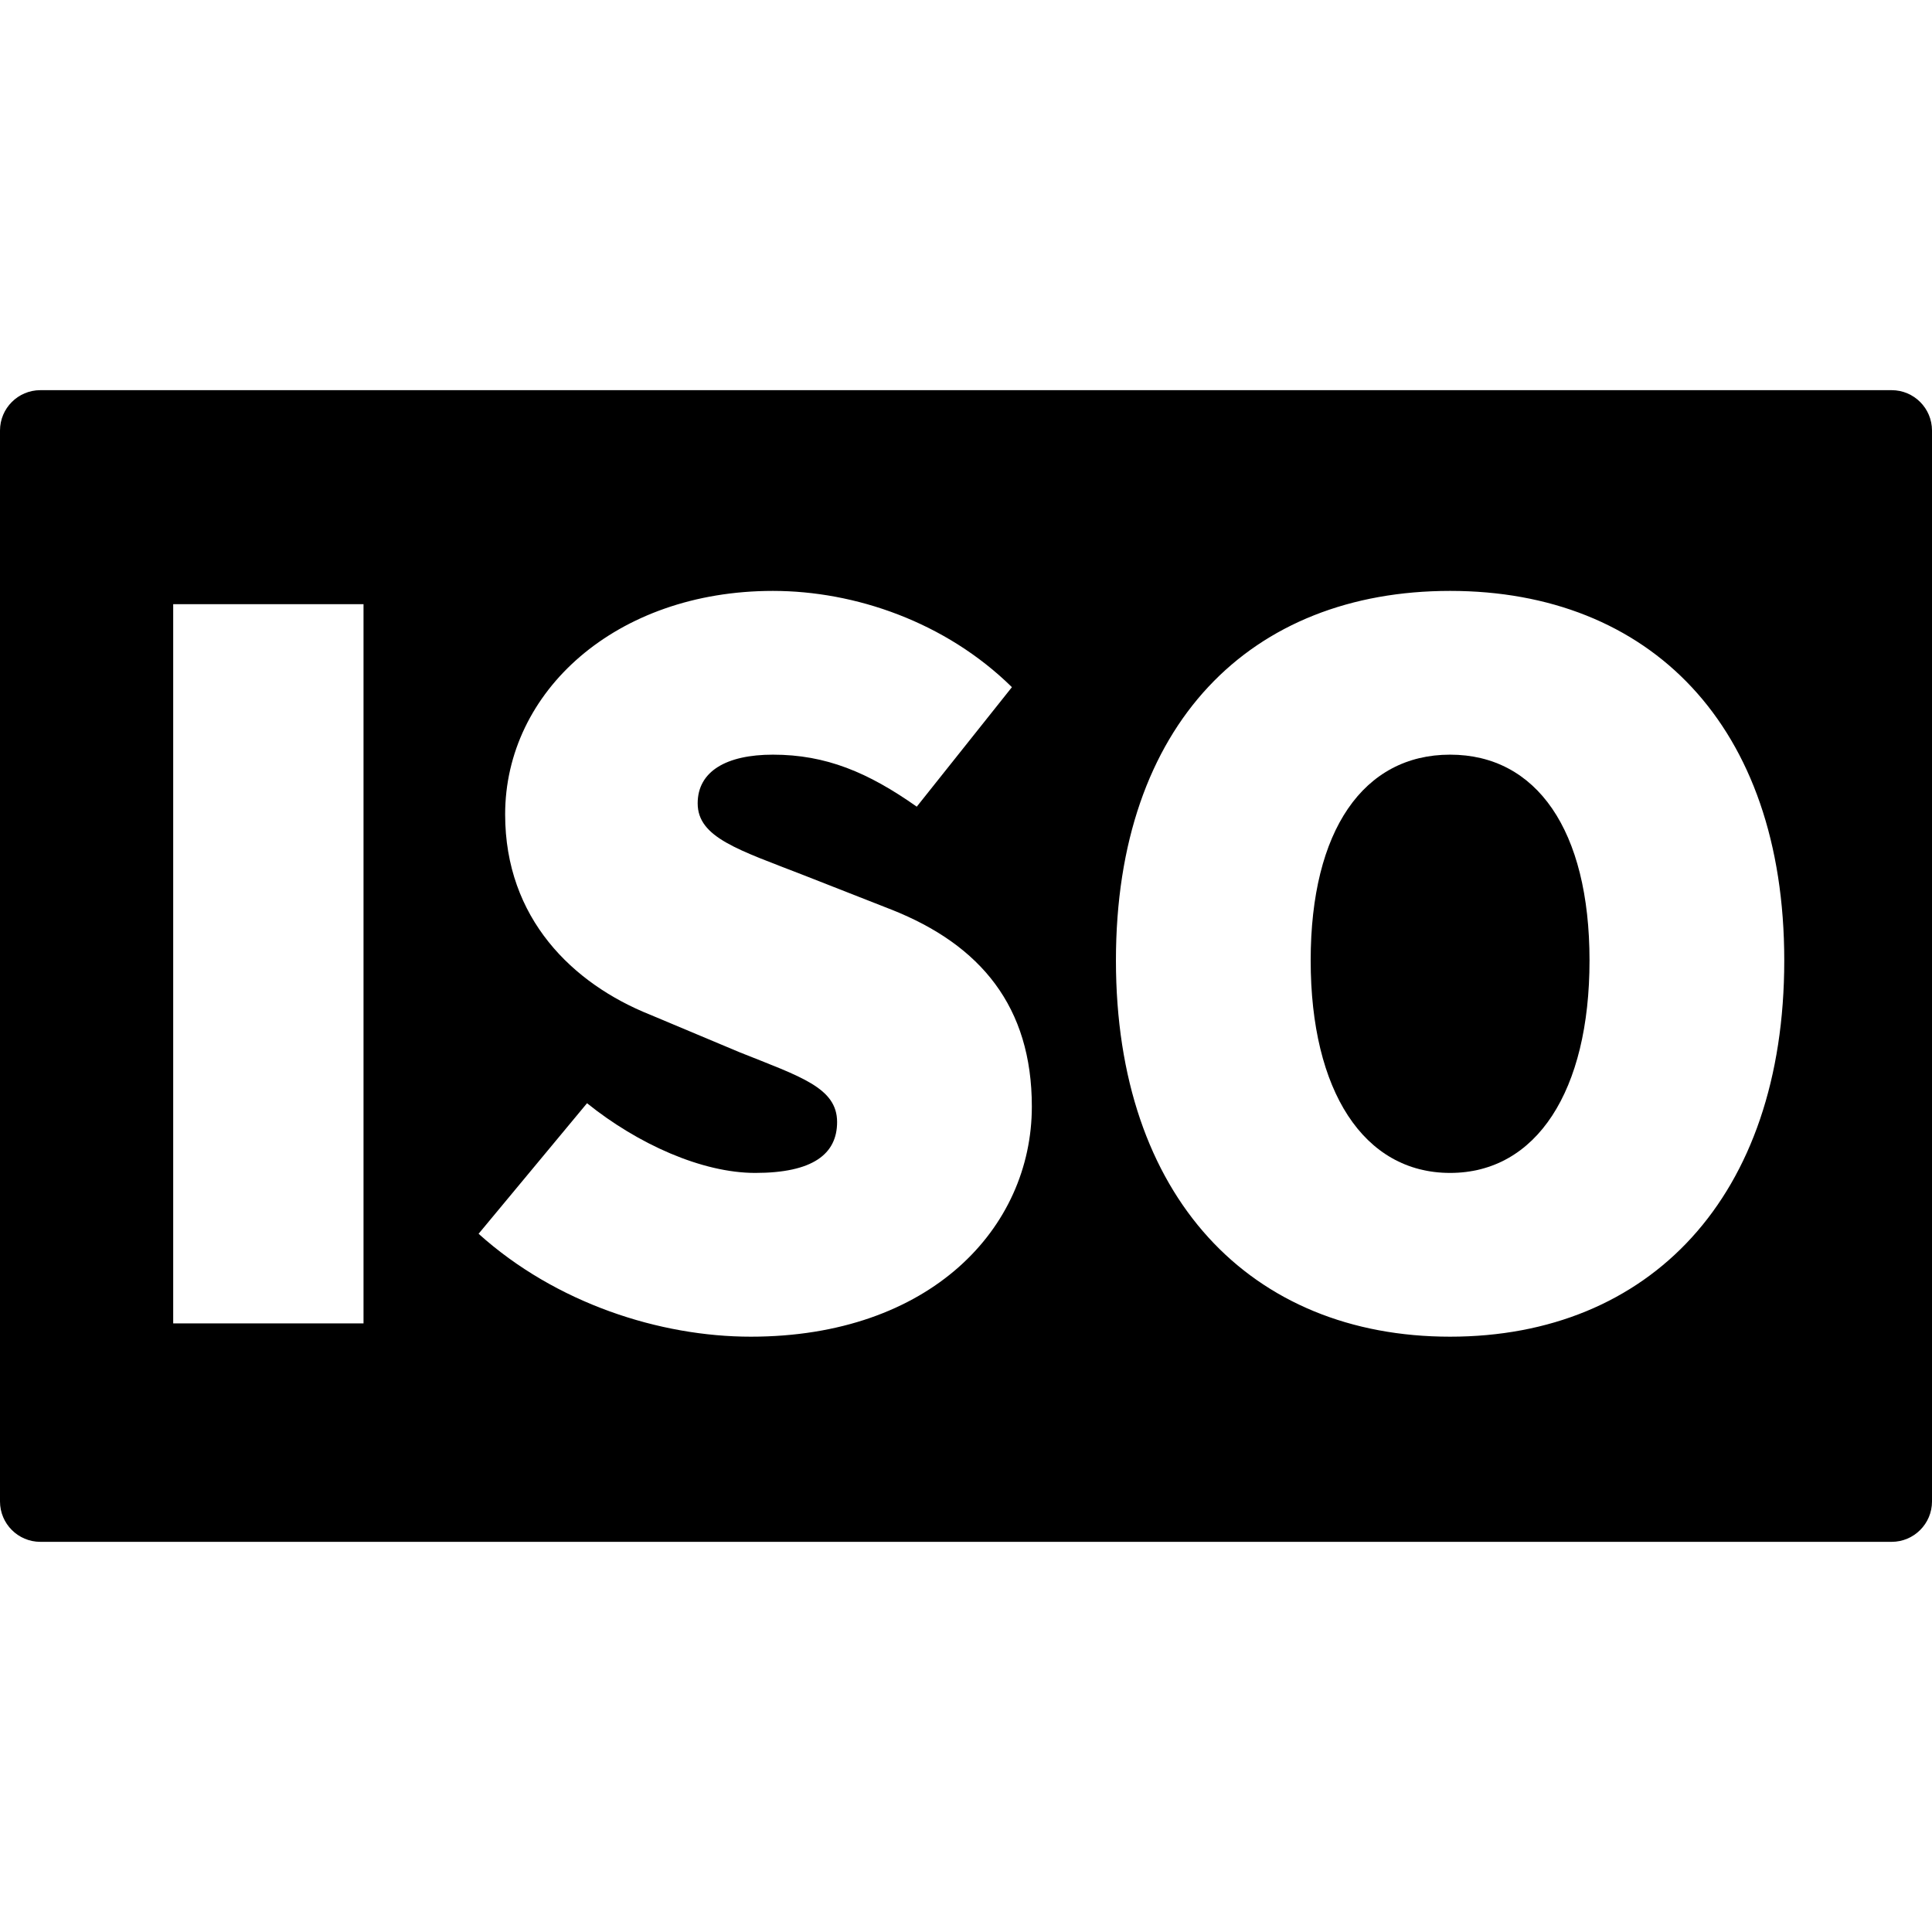
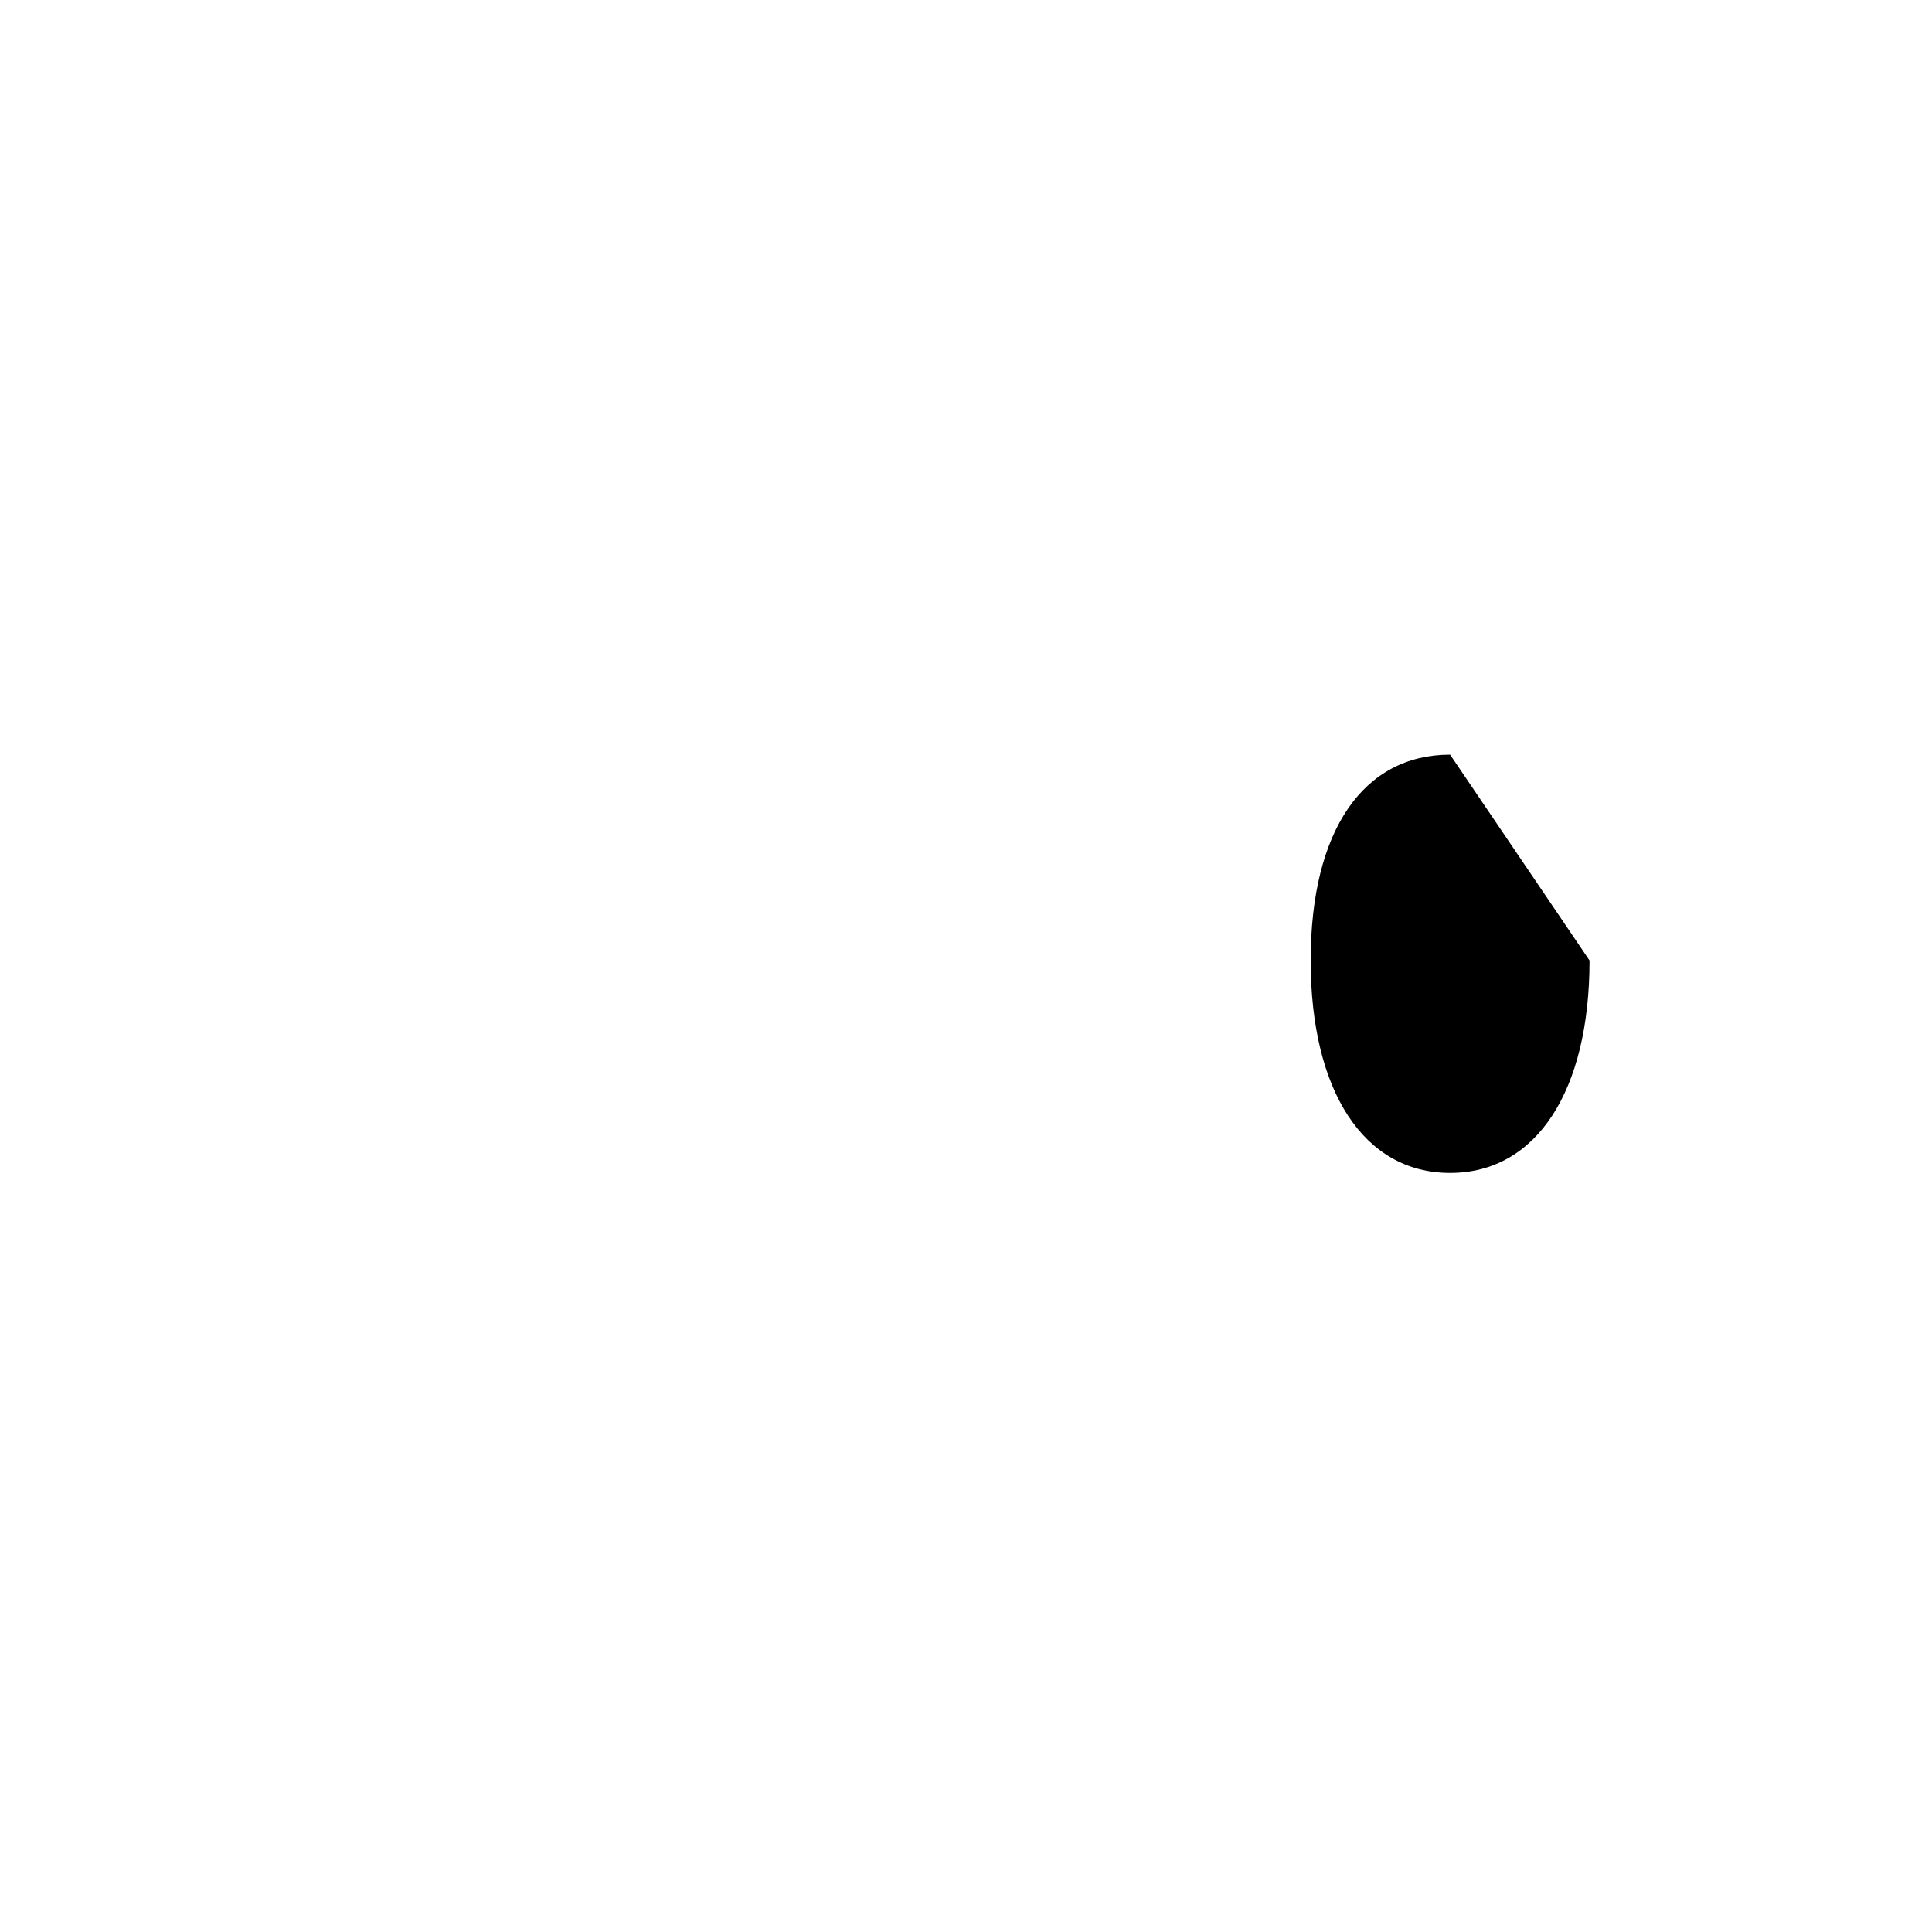
<svg xmlns="http://www.w3.org/2000/svg" version="1.1" id="iso" x="0px" y="0px" width="956.756px" height="956.756px" viewBox="0 0 956.756 956.756" style="enable-background:new 0 0 956.756 956.756;" xml:space="preserve">
  <g>
-     <path d="M936.756,193.215H20c-11.045,0-20,8.954-20,20v530.326c0,11.046,8.955,20,20,20h916.756c11.046,0,20-8.954,20-20V213.215   C956.756,202.168,947.802,193.215,936.756,193.215z M180.019,655.372H85.77V299.199h94.249V655.372z M371.802,661.946   c-44.933,0-96.44-16.438-134.797-50.96l53.699-64.658c25.206,20.273,56.988,34.521,83.29,34.521   c28.494,0,40.549-9.315,40.549-25.206c0-16.986-18.083-22.466-48.221-34.521l-44.386-18.632   c-38.356-15.343-71.782-47.672-71.782-99.18c0-60.823,54.796-110.688,132.606-110.688c40.549,0,85.481,15.343,118.358,47.672   l-47.124,59.18c-24.11-16.986-44.934-25.754-71.234-25.754c-23.015,0-37.262,8.219-37.262,24.11   c0,16.985,20.274,23.014,52.604,35.616l43.288,16.986c44.386,17.535,69.592,48.221,69.592,97.537   C510.984,608.247,460.571,661.946,371.802,661.946z M718.111,661.946c-98.634,0-165.483-69.042-165.483-186.306   c0-117.263,66.851-183.018,165.483-183.018c98.632,0,165.482,66.303,165.482,183.018   C883.595,592.904,816.744,661.946,718.111,661.946z" />
-     <path d="M718.111,373.721c-42.741,0-69.044,37.261-69.044,101.92s26.303,105.208,69.043,105.208s69.043-40.549,69.043-105.208   S760.852,373.721,718.111,373.721z" />
+     <path d="M718.111,373.721c-42.741,0-69.044,37.261-69.044,101.92s26.303,105.208,69.043,105.208s69.043-40.549,69.043-105.208   z" />
  </g>
</svg>